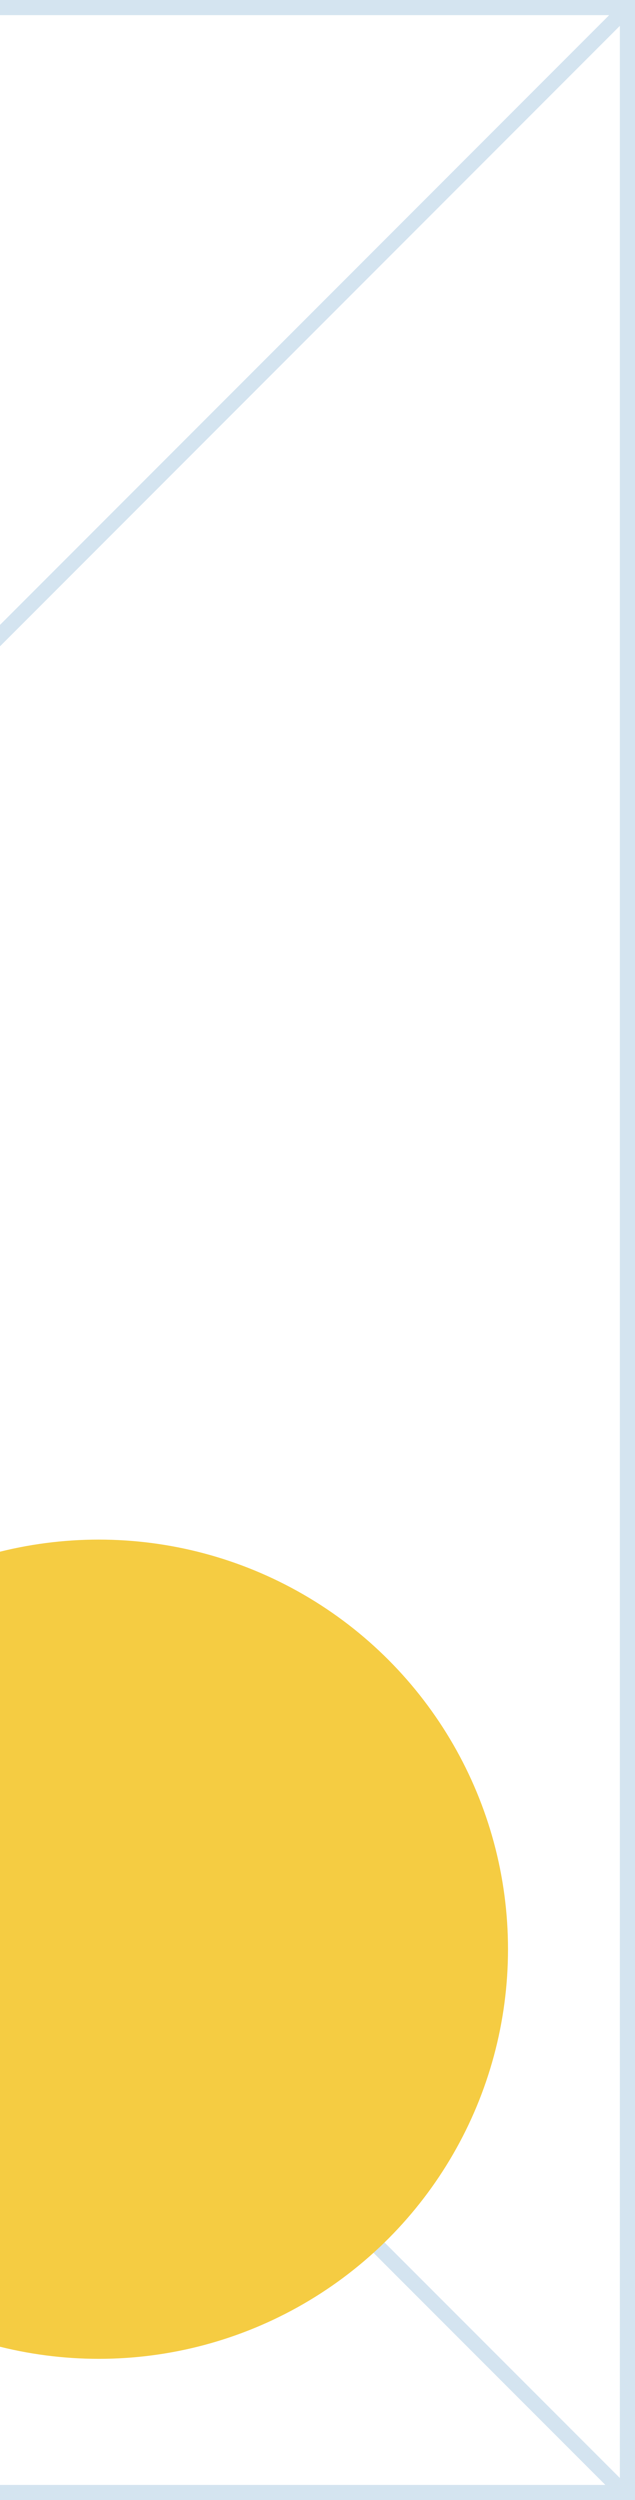
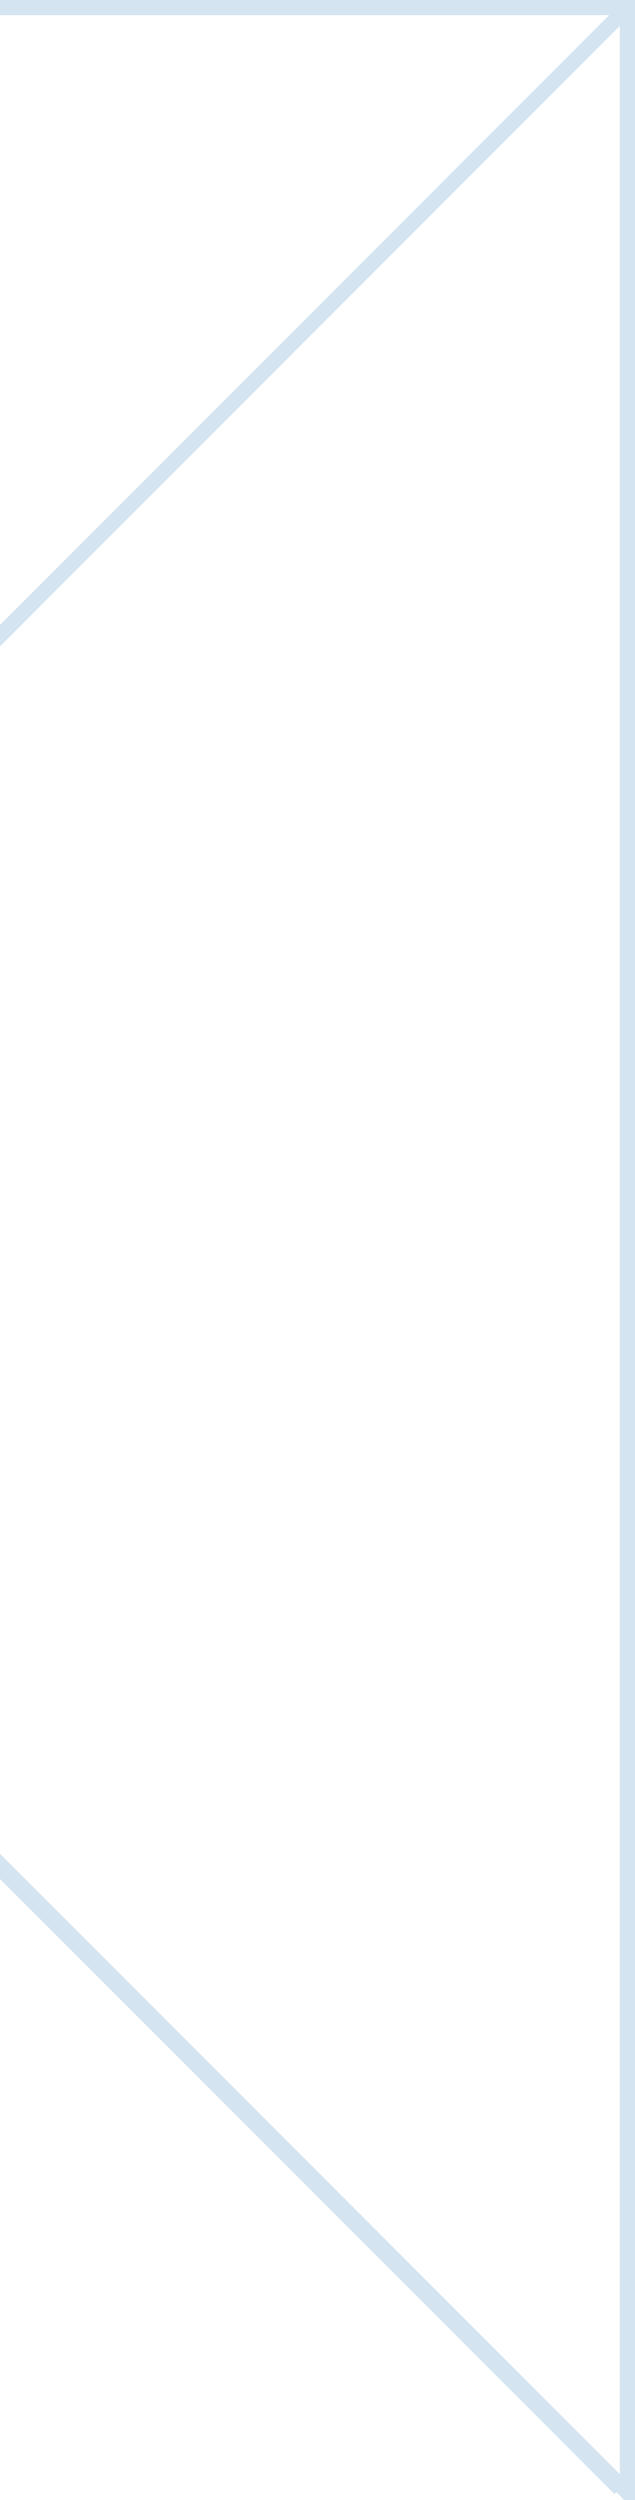
<svg xmlns="http://www.w3.org/2000/svg" width="45" height="177" viewBox="0 0 45 177" fill="none">
-   <path stroke="#D4E4F0" stroke-width="1.073" d="M-131.464.536H44.463v175.927h-175.927zM43.927 176.195-131.464.805m.269 175.39L43.927 1.073" />
-   <circle cx="7" cy="138" transform="rotate(180 7 138)" fill="#F5CC42" r="29" />
+   <path stroke="#D4E4F0" stroke-width="1.073" d="M-131.464.536H44.463v175.927zM43.927 176.195-131.464.805m.269 175.39L43.927 1.073" />
</svg>